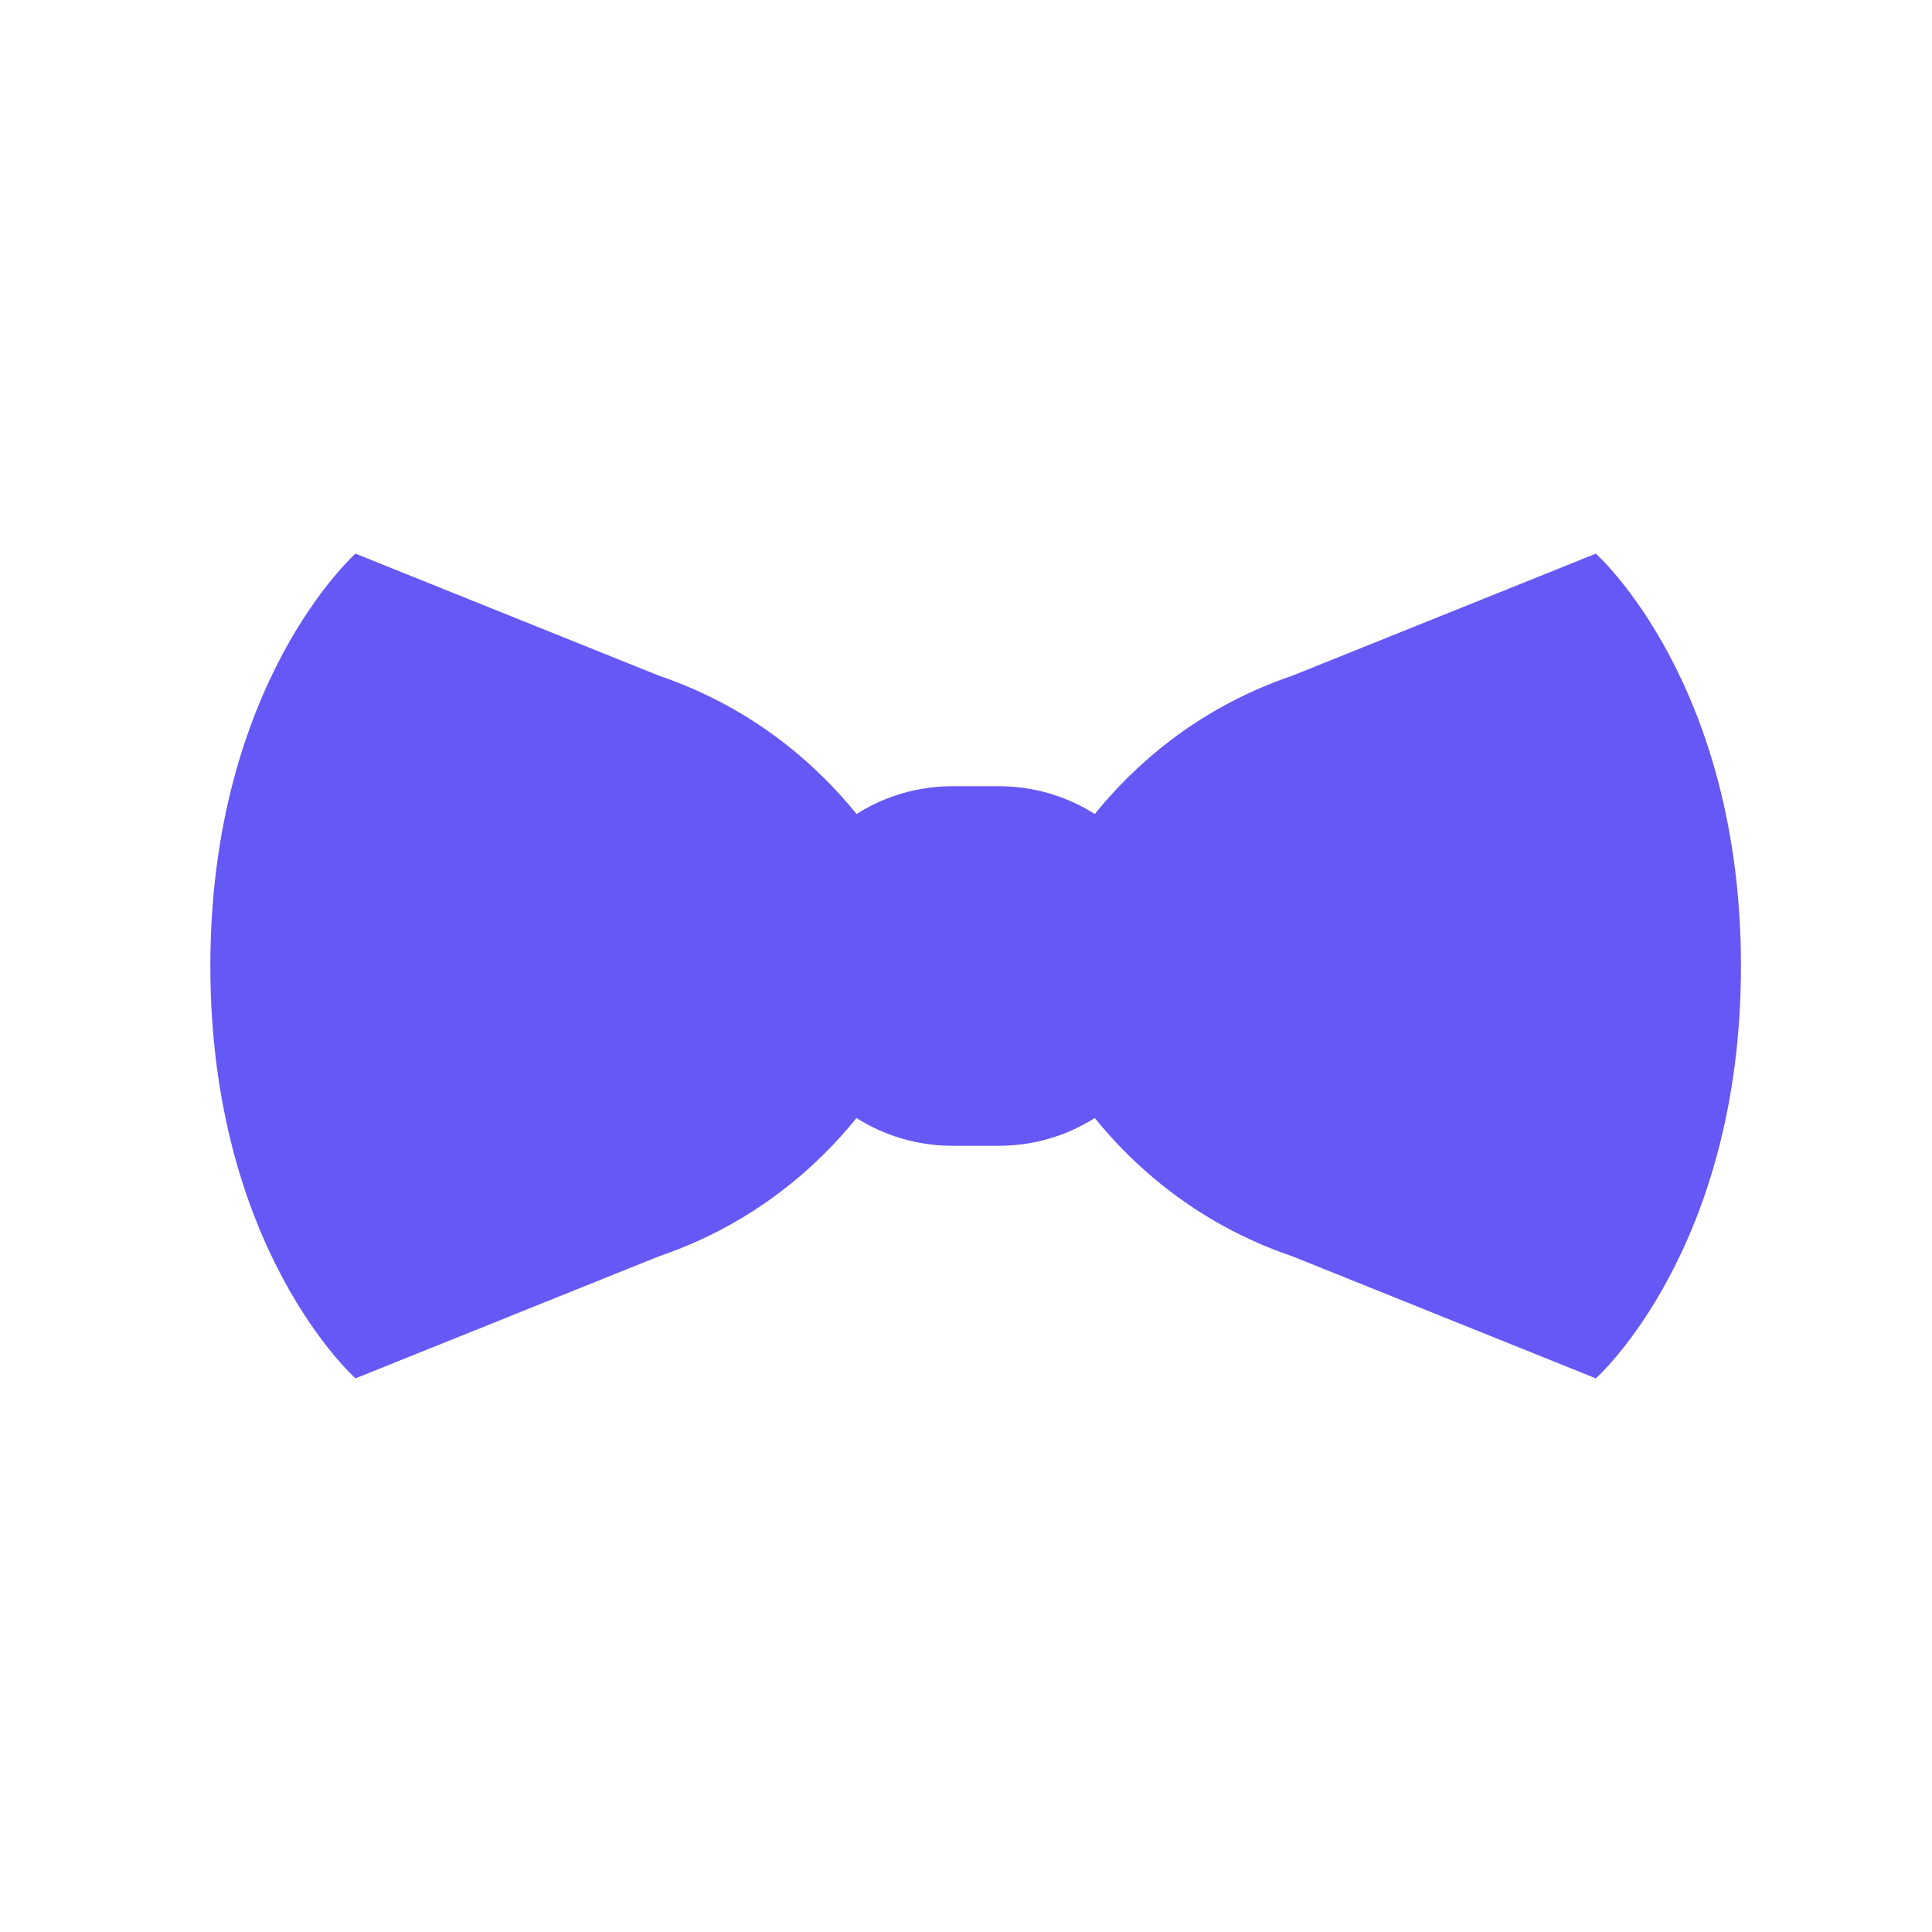
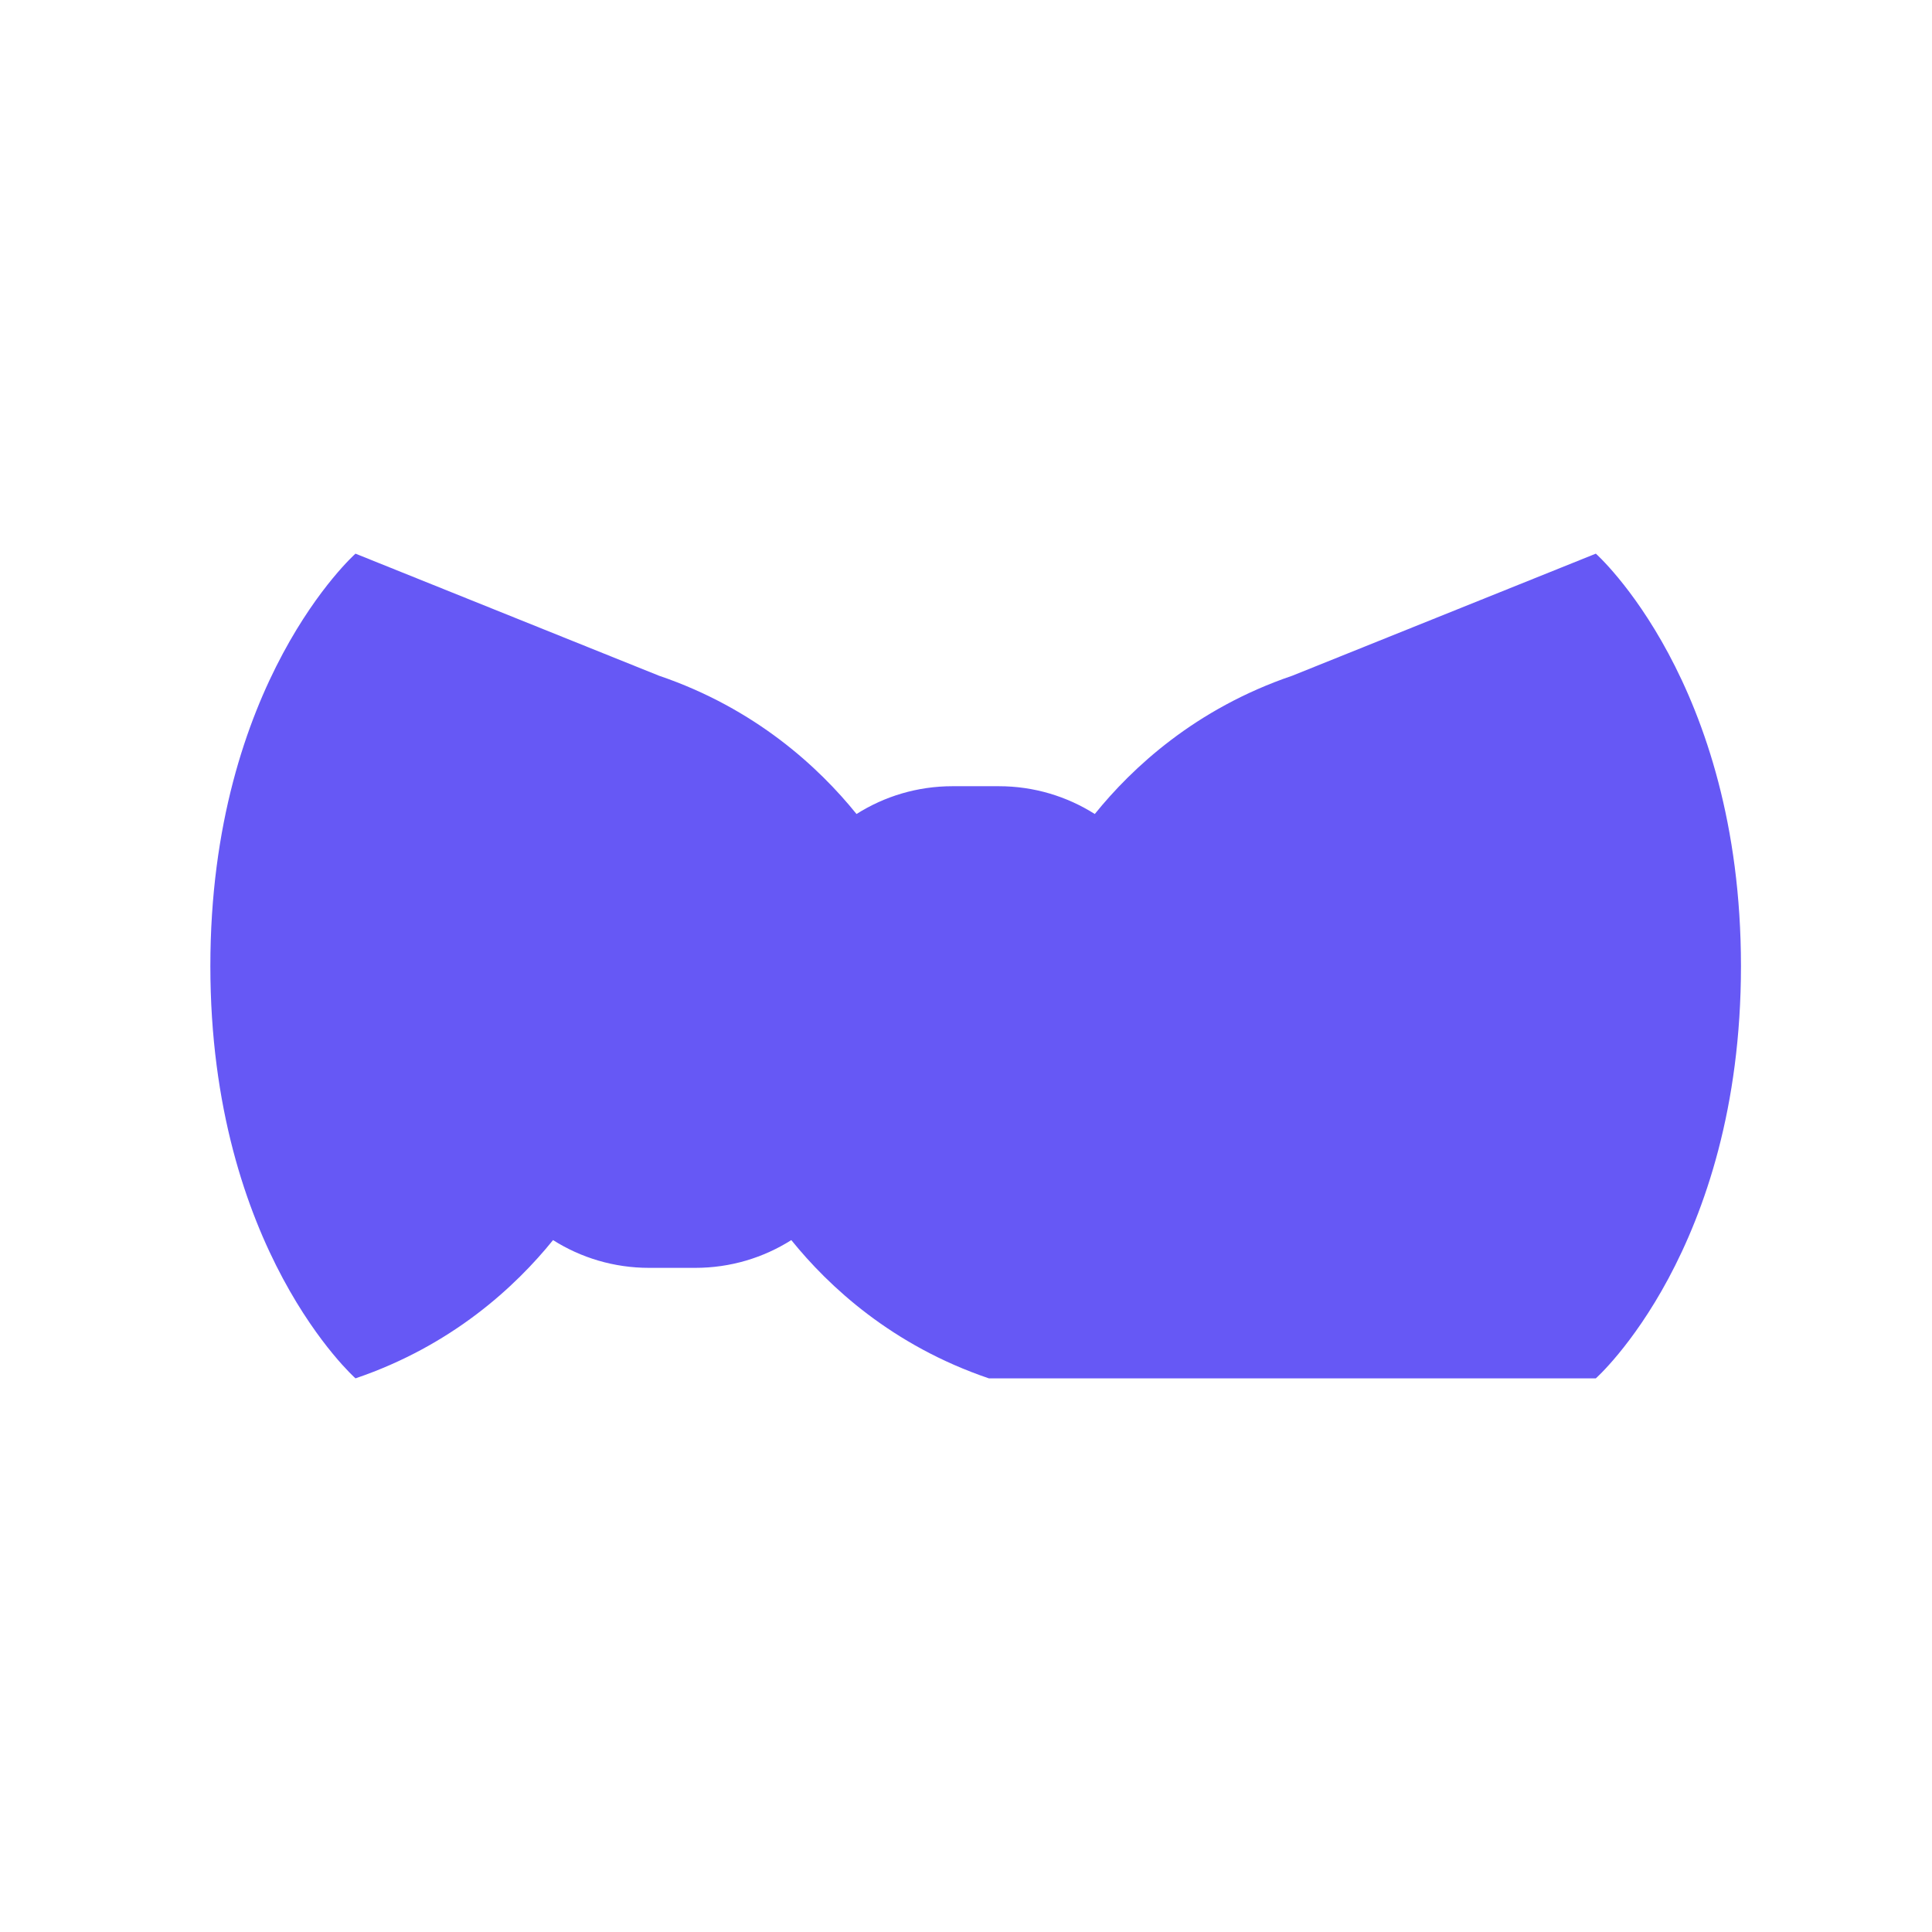
<svg xmlns="http://www.w3.org/2000/svg" version="1.1" id="Livello_1" x="0px" y="0px" width="100px" height="100px" viewBox="0 0 100 100" enable-background="new 0 0 100 100" xml:space="preserve">
-   <rect x="0.5" fill="none" width="100" height="100" id="id_101" />
-   <path d="M82.6,28.657l-15.709,6.317c-5.01,1.702-8.292,4.764-10.225,7.159c-1.438-0.911-3.143-1.439-4.971-1.439h-2.391  c-1.828,0-3.533,0.528-4.971,1.439c-1.933-2.396-5.215-5.457-10.225-7.159l-15.708-6.317c0,0-7.512,6.659-7.512,21.344  c0,14.683,7.512,21.342,7.512,21.342l15.708-6.318c5.009-1.7,8.292-4.763,10.225-7.156c1.438,0.91,3.143,1.437,4.971,1.437h2.391  c1.828,0,3.532-0.526,4.971-1.437c1.933,2.394,5.215,5.456,10.225,7.156L82.6,71.343c0,0,7.512-6.659,7.512-21.342  C90.111,35.316,82.6,28.657,82.6,28.657z" id="id_102" style="fill: rgb(102, 88, 245);" />
+   <path d="M82.6,28.657l-15.709,6.317c-5.01,1.702-8.292,4.764-10.225,7.159c-1.438-0.911-3.143-1.439-4.971-1.439h-2.391  c-1.828,0-3.533,0.528-4.971,1.439c-1.933-2.396-5.215-5.457-10.225-7.159l-15.708-6.317c0,0-7.512,6.659-7.512,21.344  c0,14.683,7.512,21.342,7.512,21.342c5.009-1.7,8.292-4.763,10.225-7.156c1.438,0.91,3.143,1.437,4.971,1.437h2.391  c1.828,0,3.532-0.526,4.971-1.437c1.933,2.394,5.215,5.456,10.225,7.156L82.6,71.343c0,0,7.512-6.659,7.512-21.342  C90.111,35.316,82.6,28.657,82.6,28.657z" id="id_102" style="fill: rgb(102, 88, 245);" />
</svg>